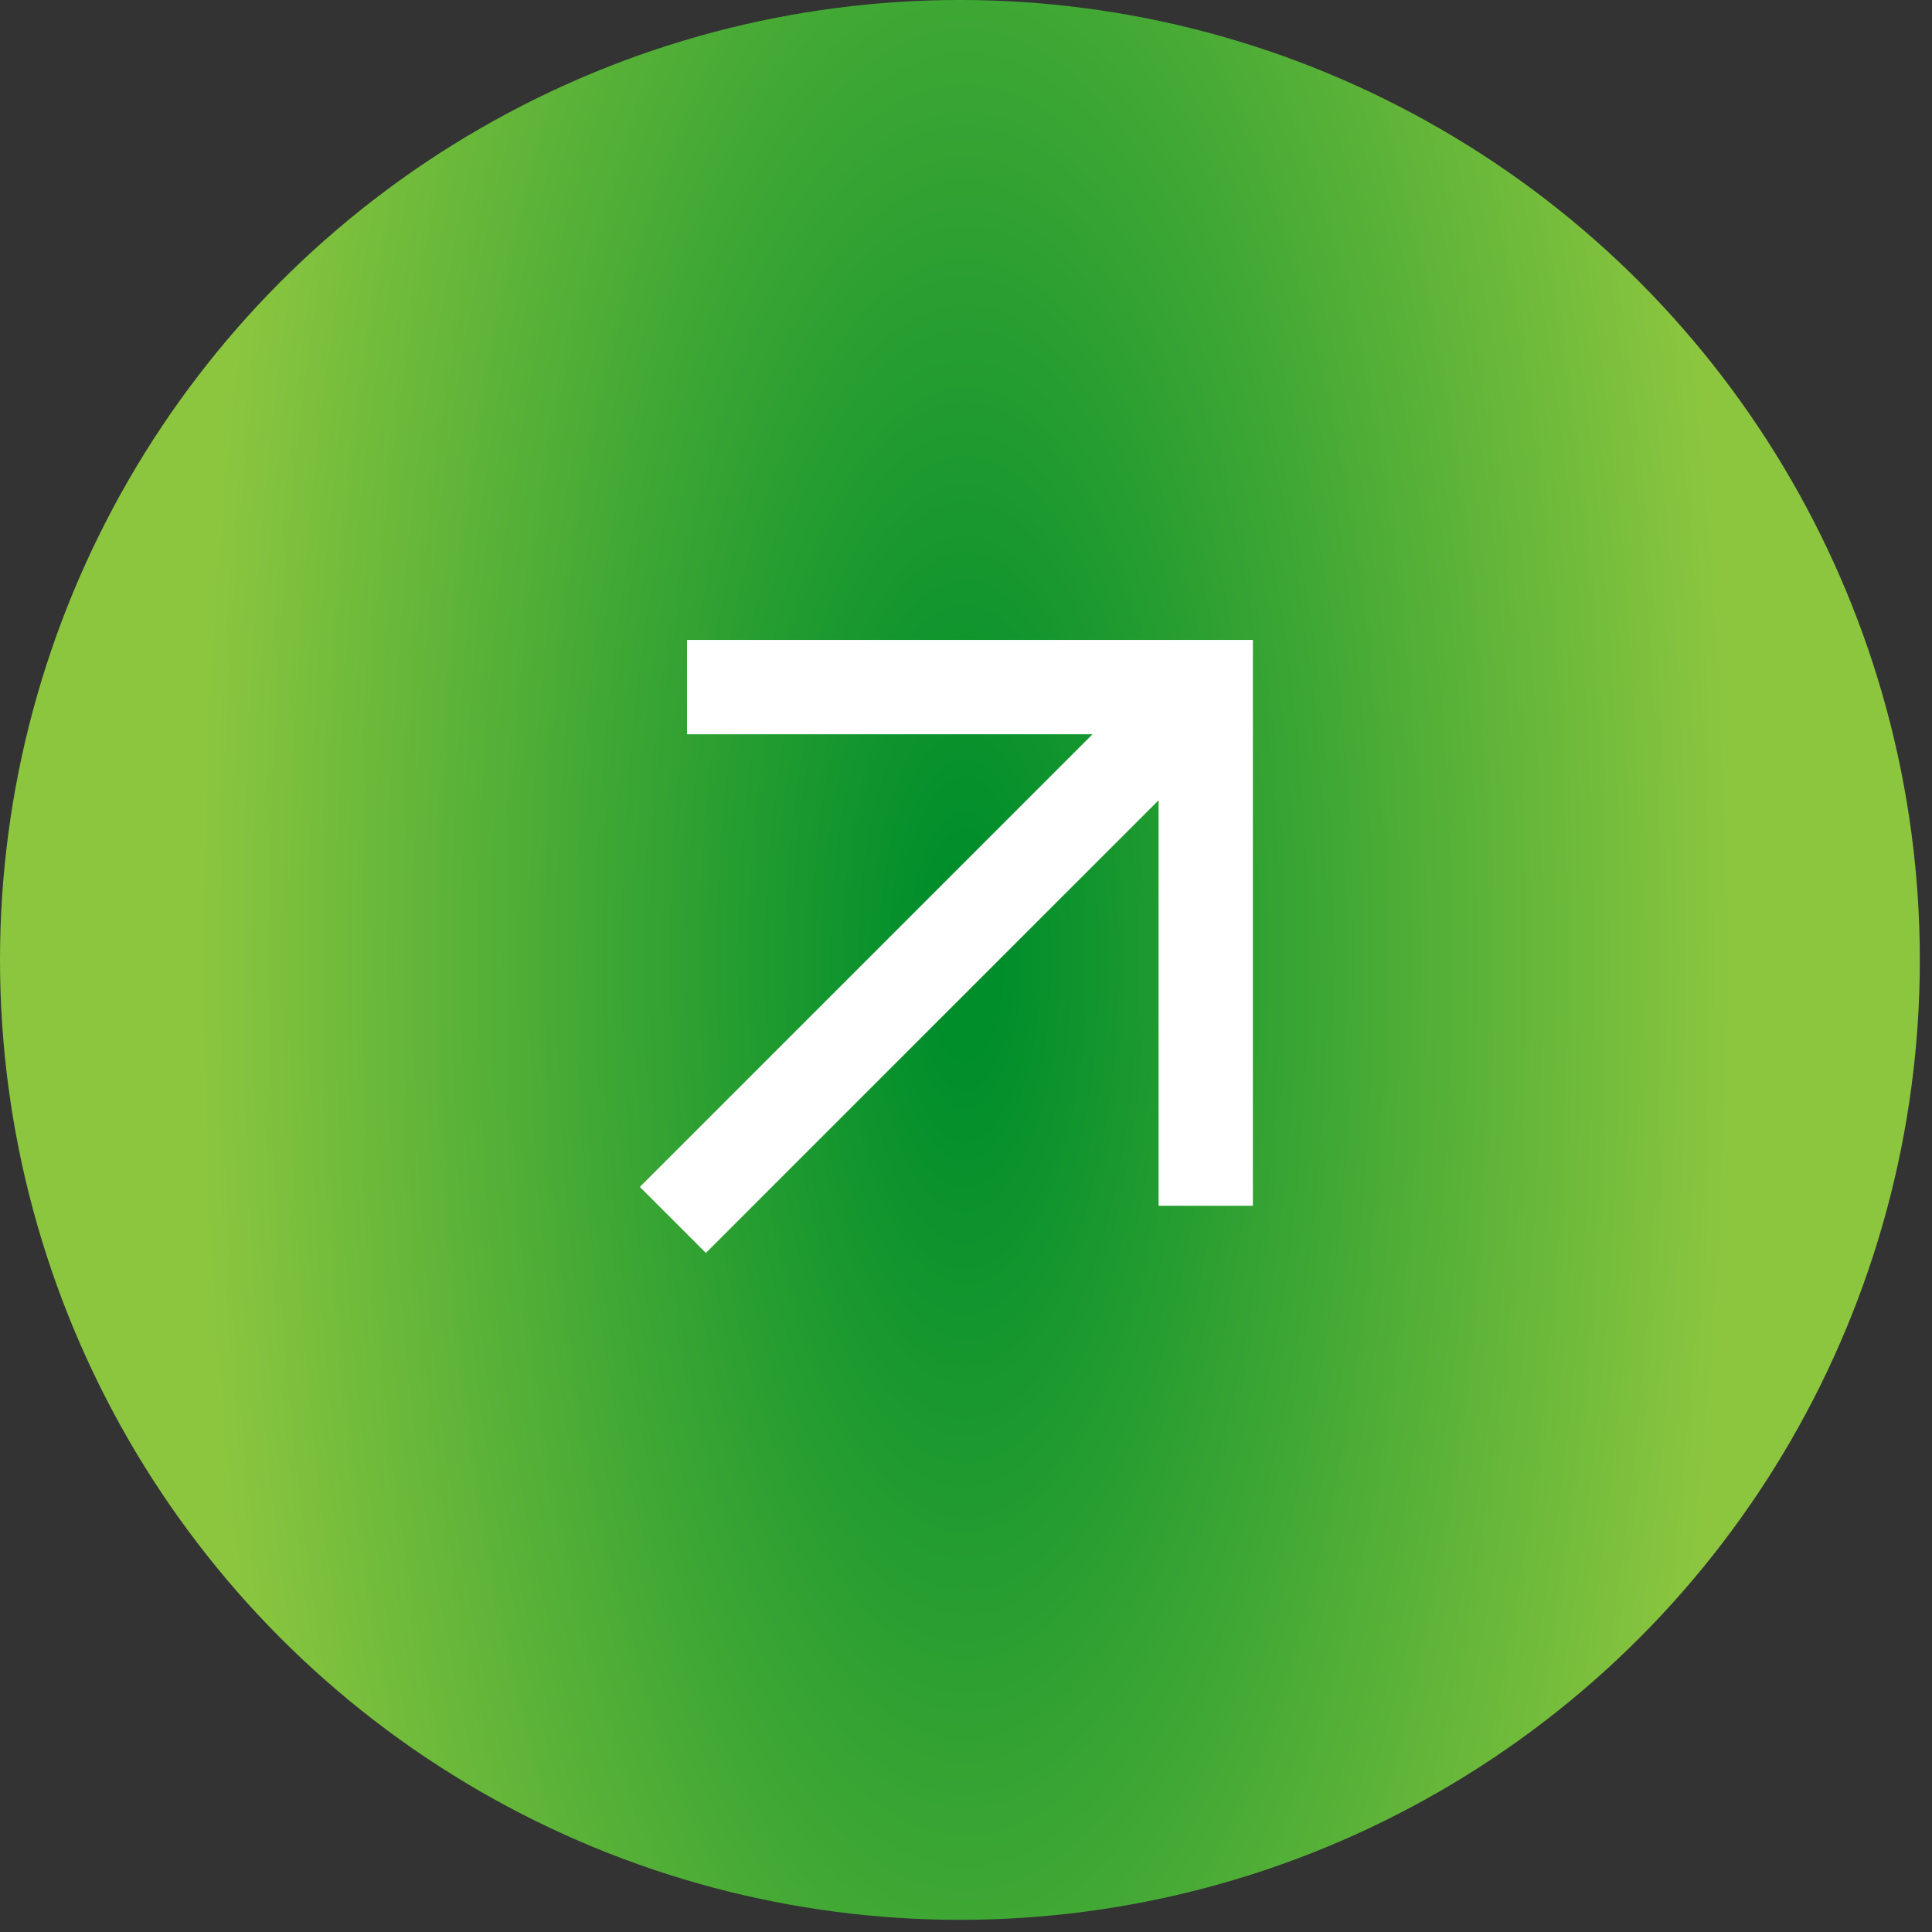
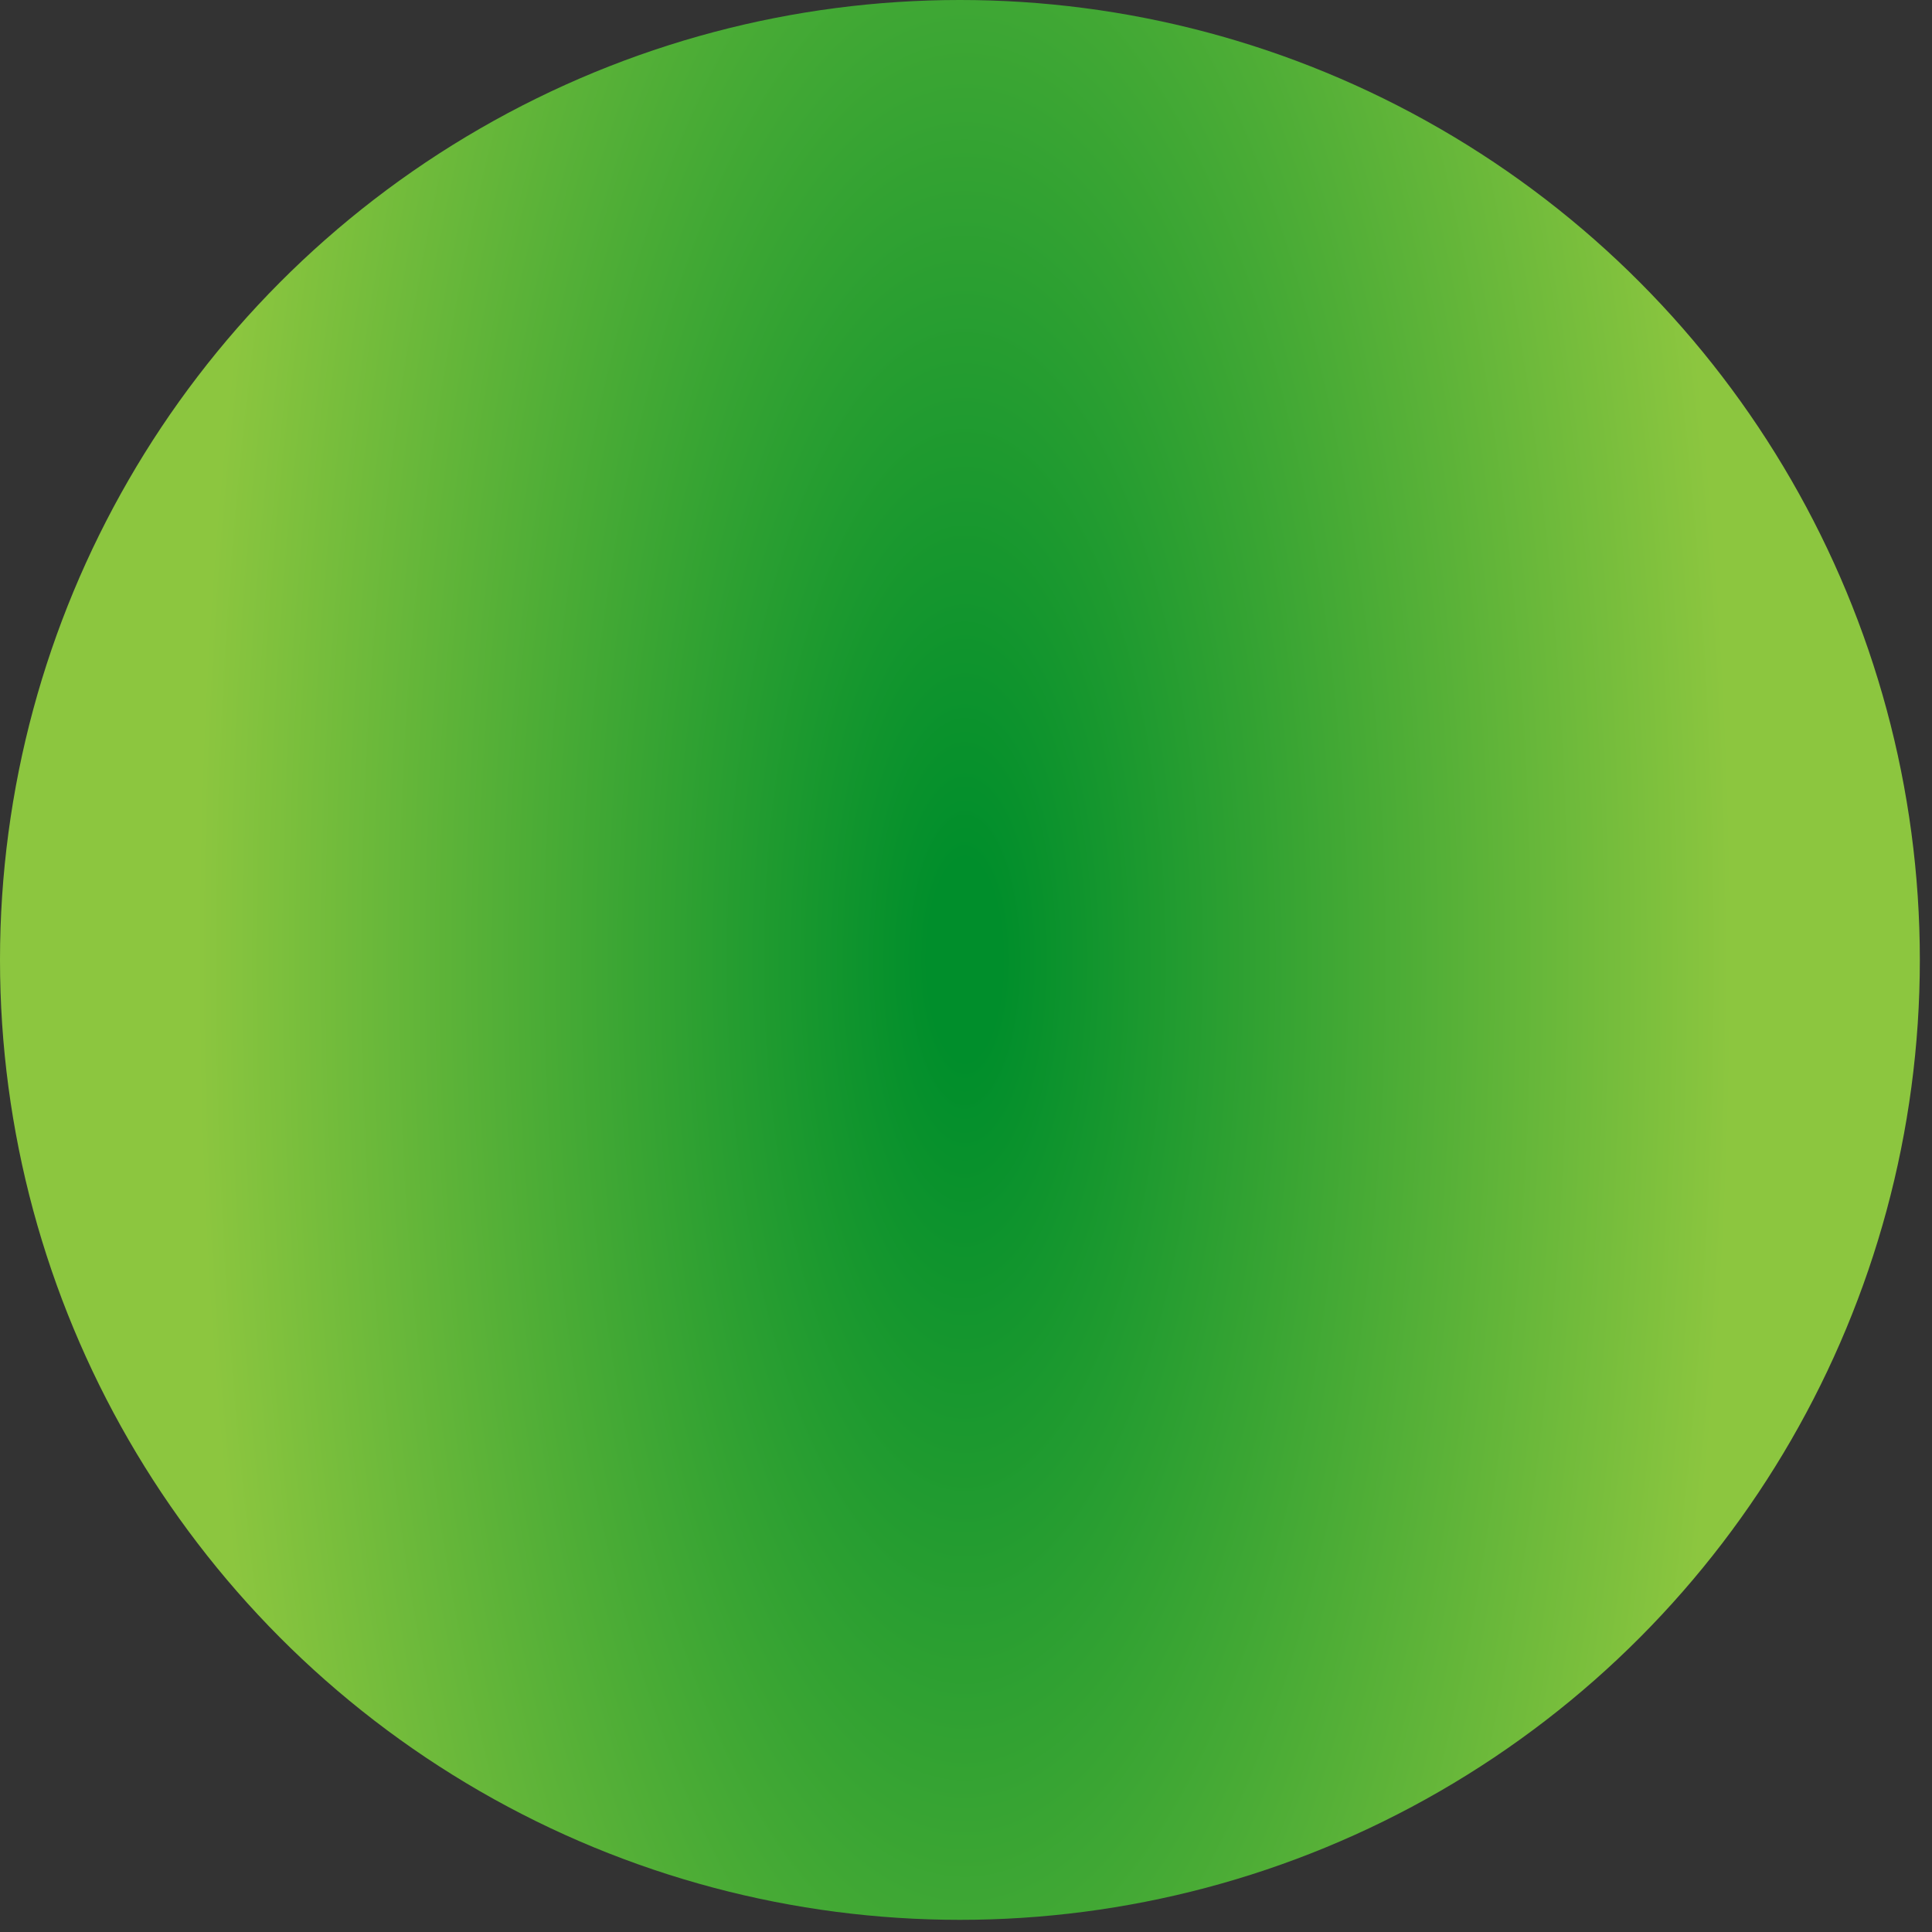
<svg xmlns="http://www.w3.org/2000/svg" width="68" height="68" viewBox="0 0 68 68" fill="none">
  <rect x="0" y="0" width="68" height="68" fill="#333333" stroke="none" />
  <circle cx="33.786" cy="33.786" r="33.786" fill="url(#paint0_radial_1543_1987)" />
  <mask id="mask0_1543_1987" style="mask-type:alpha" maskUnits="userSpaceOnUse" x="14" y="14" width="41" height="41">
    <rect x="14.223" y="14.226" width="39.831" height="39.831" fill="#D9D9D9" />
  </mask>
  <g mask="url(#mask0_1543_1987)">
-     <path d="M24.845 44.099L22.521 41.776L38.454 25.843H24.181V22.524H44.097V42.44H40.778V28.167L24.845 44.099Z" fill="white" />
-   </g>
+     </g>
  <defs>
    <radialGradient id="paint0_radial_1543_1987" cx="0" cy="0" r="1" gradientUnits="userSpaceOnUse" gradientTransform="translate(33.959 33.786) rotate(90) scale(71.794 27.195)">
      <stop offset="0.048" stop-color="#008E2B" />
      <stop offset="1" stop-color="#8CC63F" />
    </radialGradient>
  </defs>
</svg>